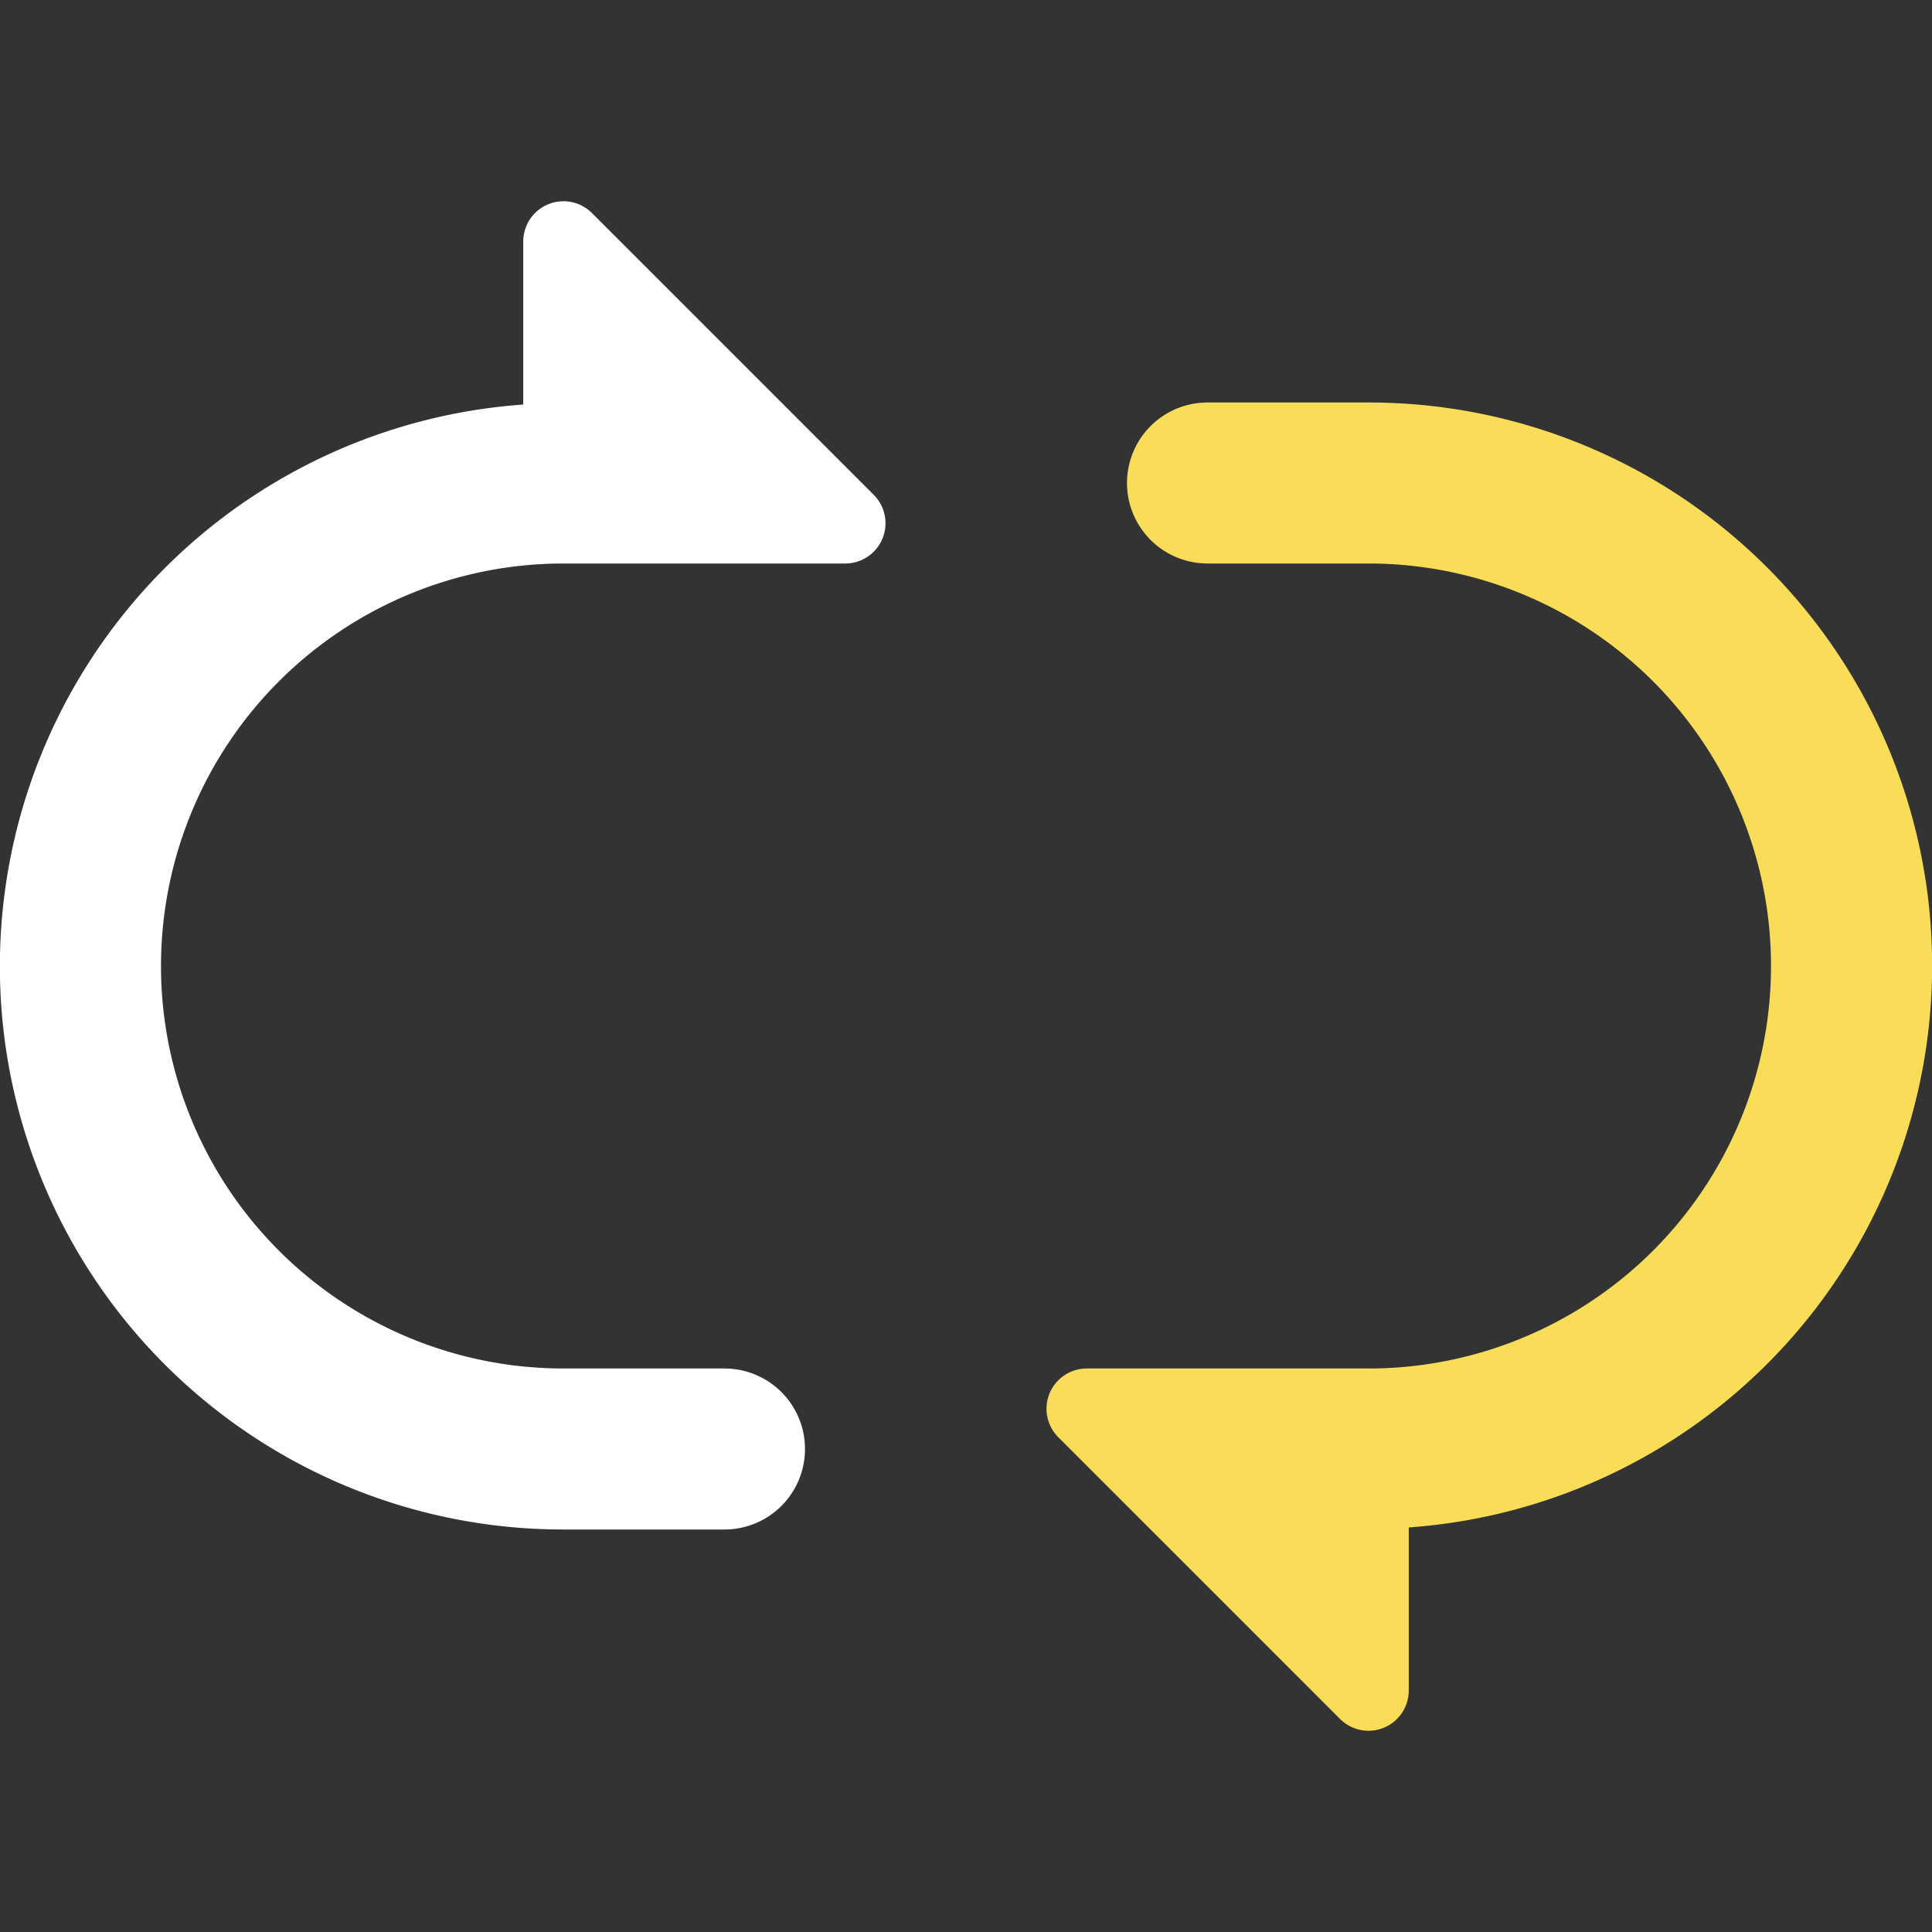
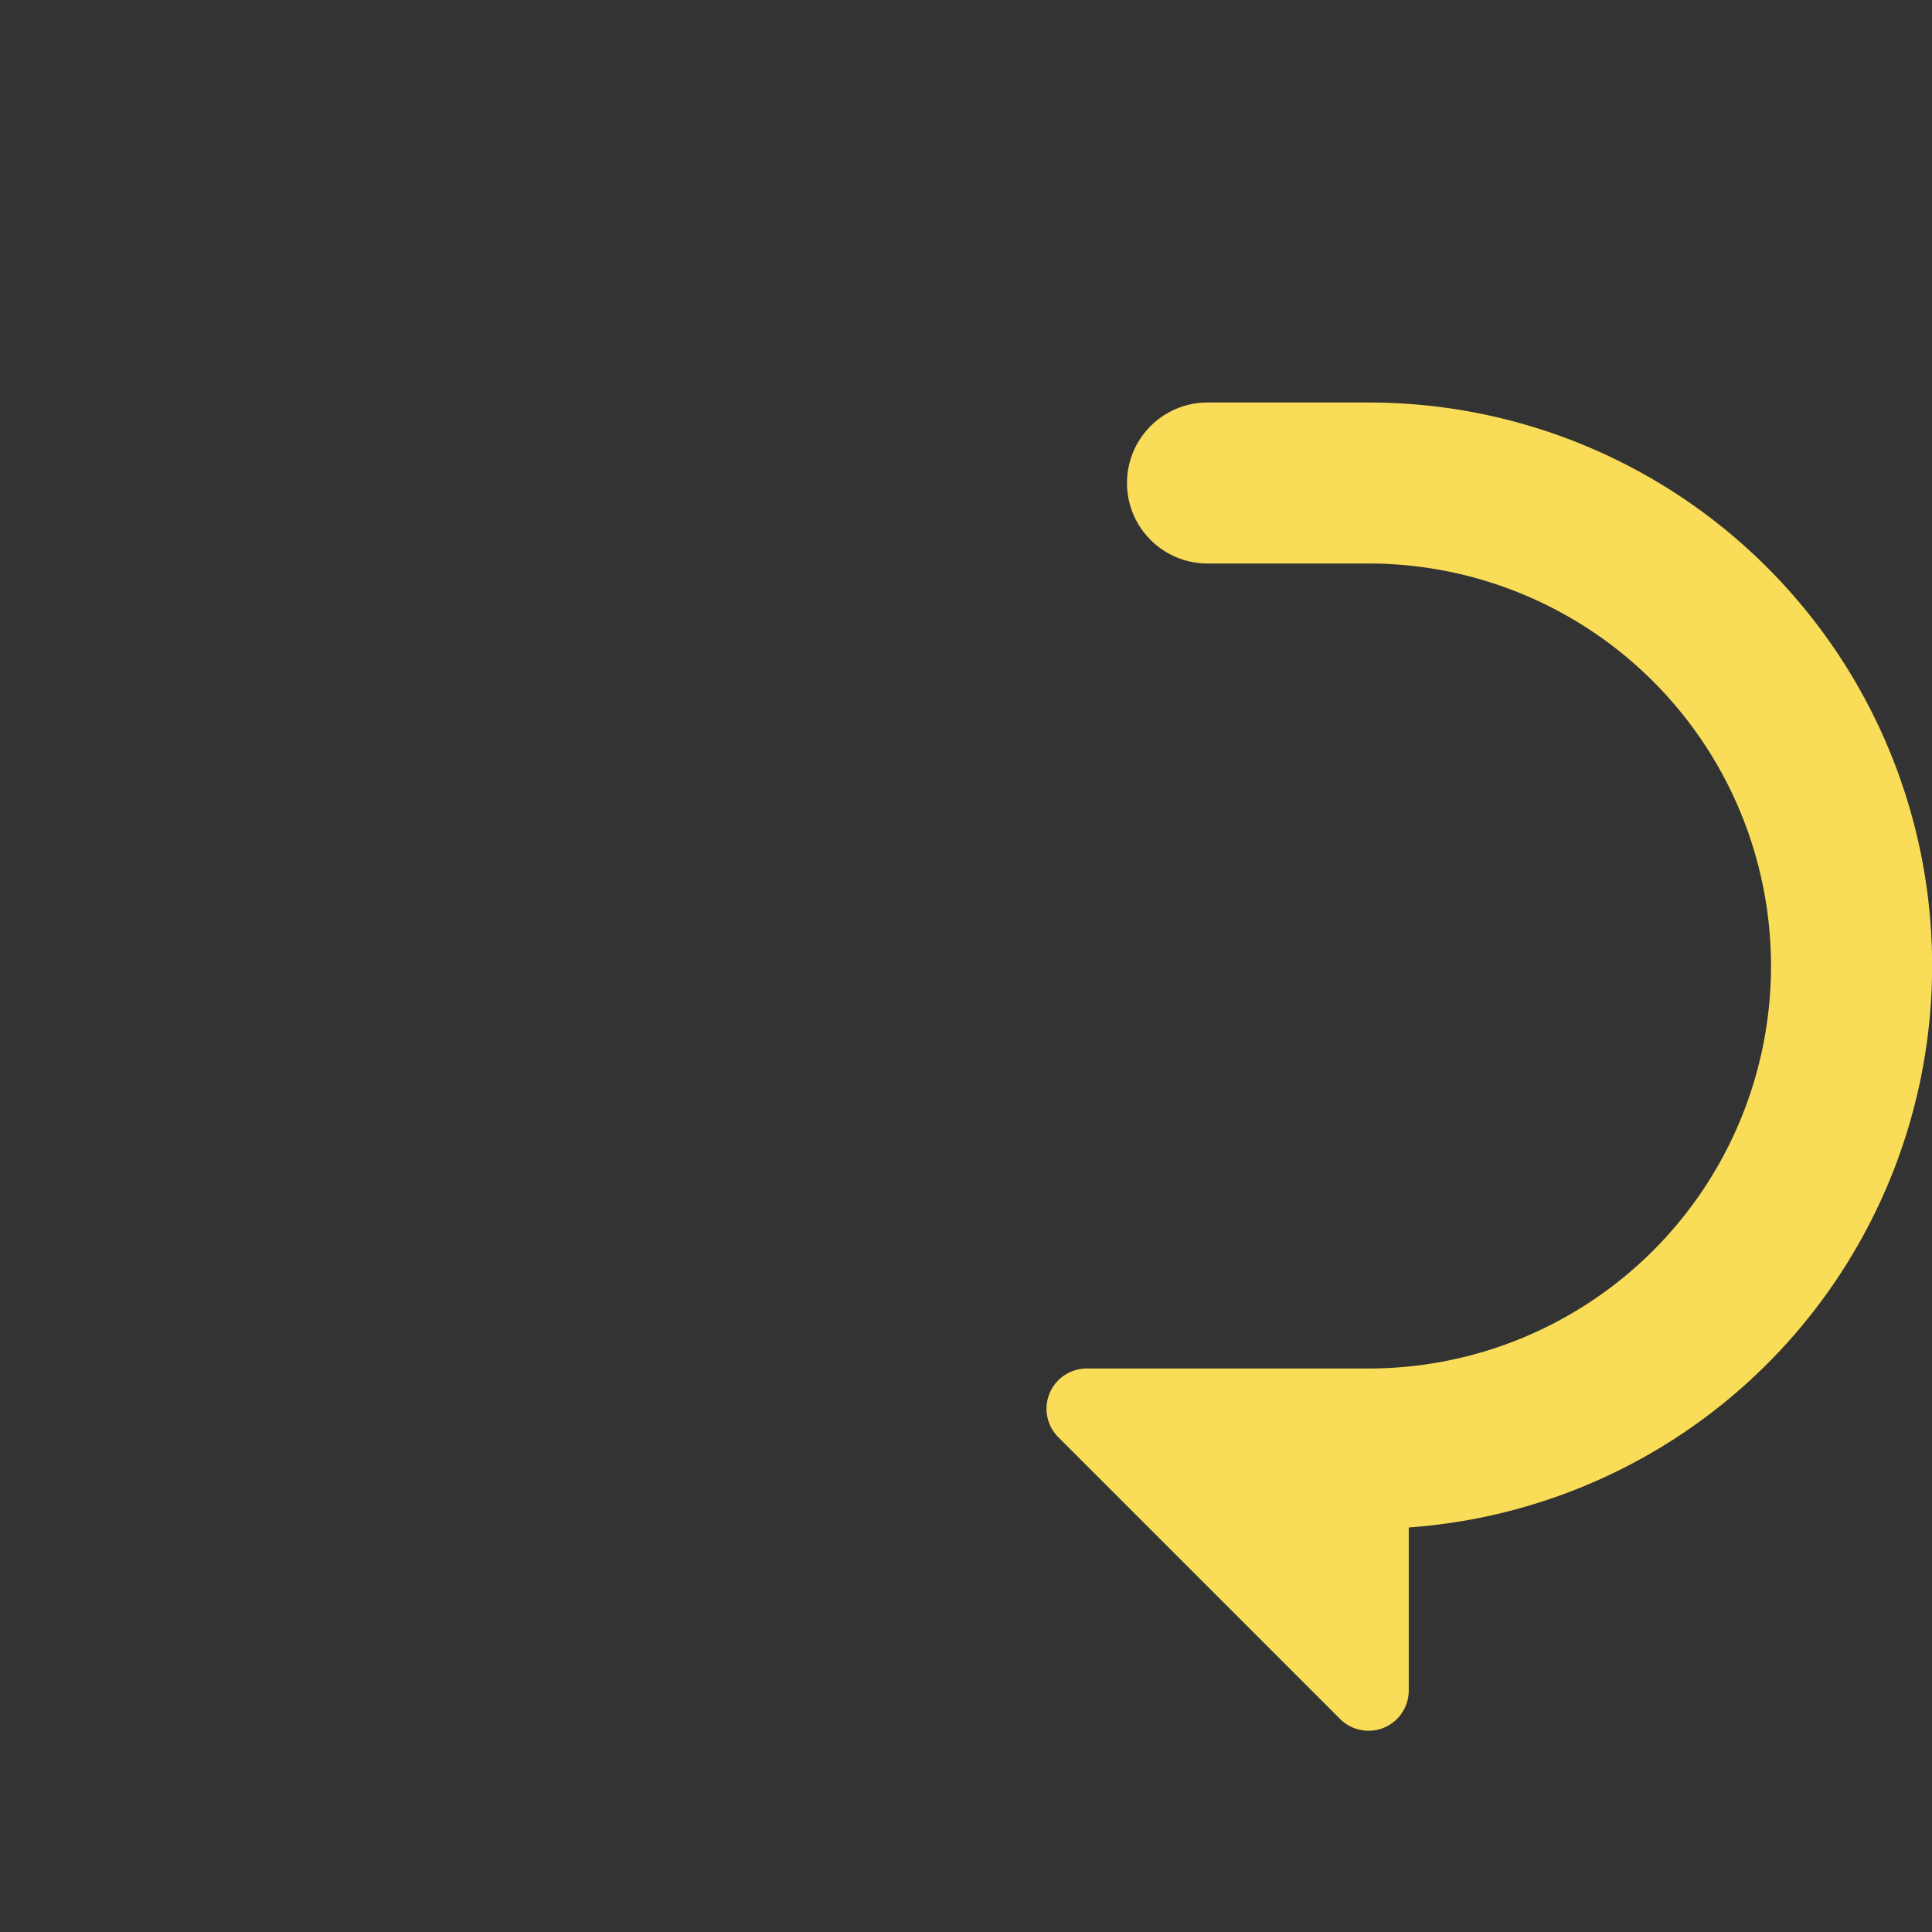
<svg xmlns="http://www.w3.org/2000/svg" width="48" height="48" viewBox="0 0 48 48">
  <rect x="0" y="0" width="48" height="48" fill="#333333" stroke="none" />
  <g class="nc-icon-wrapper" fill="#f9dc58">
-     <path d="M14.707,5.293A1,1,0,0,0,13,6v4.051A13.992,13.992,0,0,0,14,38h4a2,2,0,0,0,0-4H14a10,10,0,0,1,0-20h7a1,1,0,0,0,.707-1.707Z" fill="#ffffff" />
    <path data-color="color-2" d="M34,10H30a2,2,0,0,0,0,4h4a10,10,0,0,1,0,20H27a1,1,0,0,0-.707,1.707l7,7A1,1,0,0,0,34,43a.987.987,0,0,0,.383-.076A1,1,0,0,0,35,42V37.949A13.992,13.992,0,0,0,34,10Z" />
  </g>
</svg>